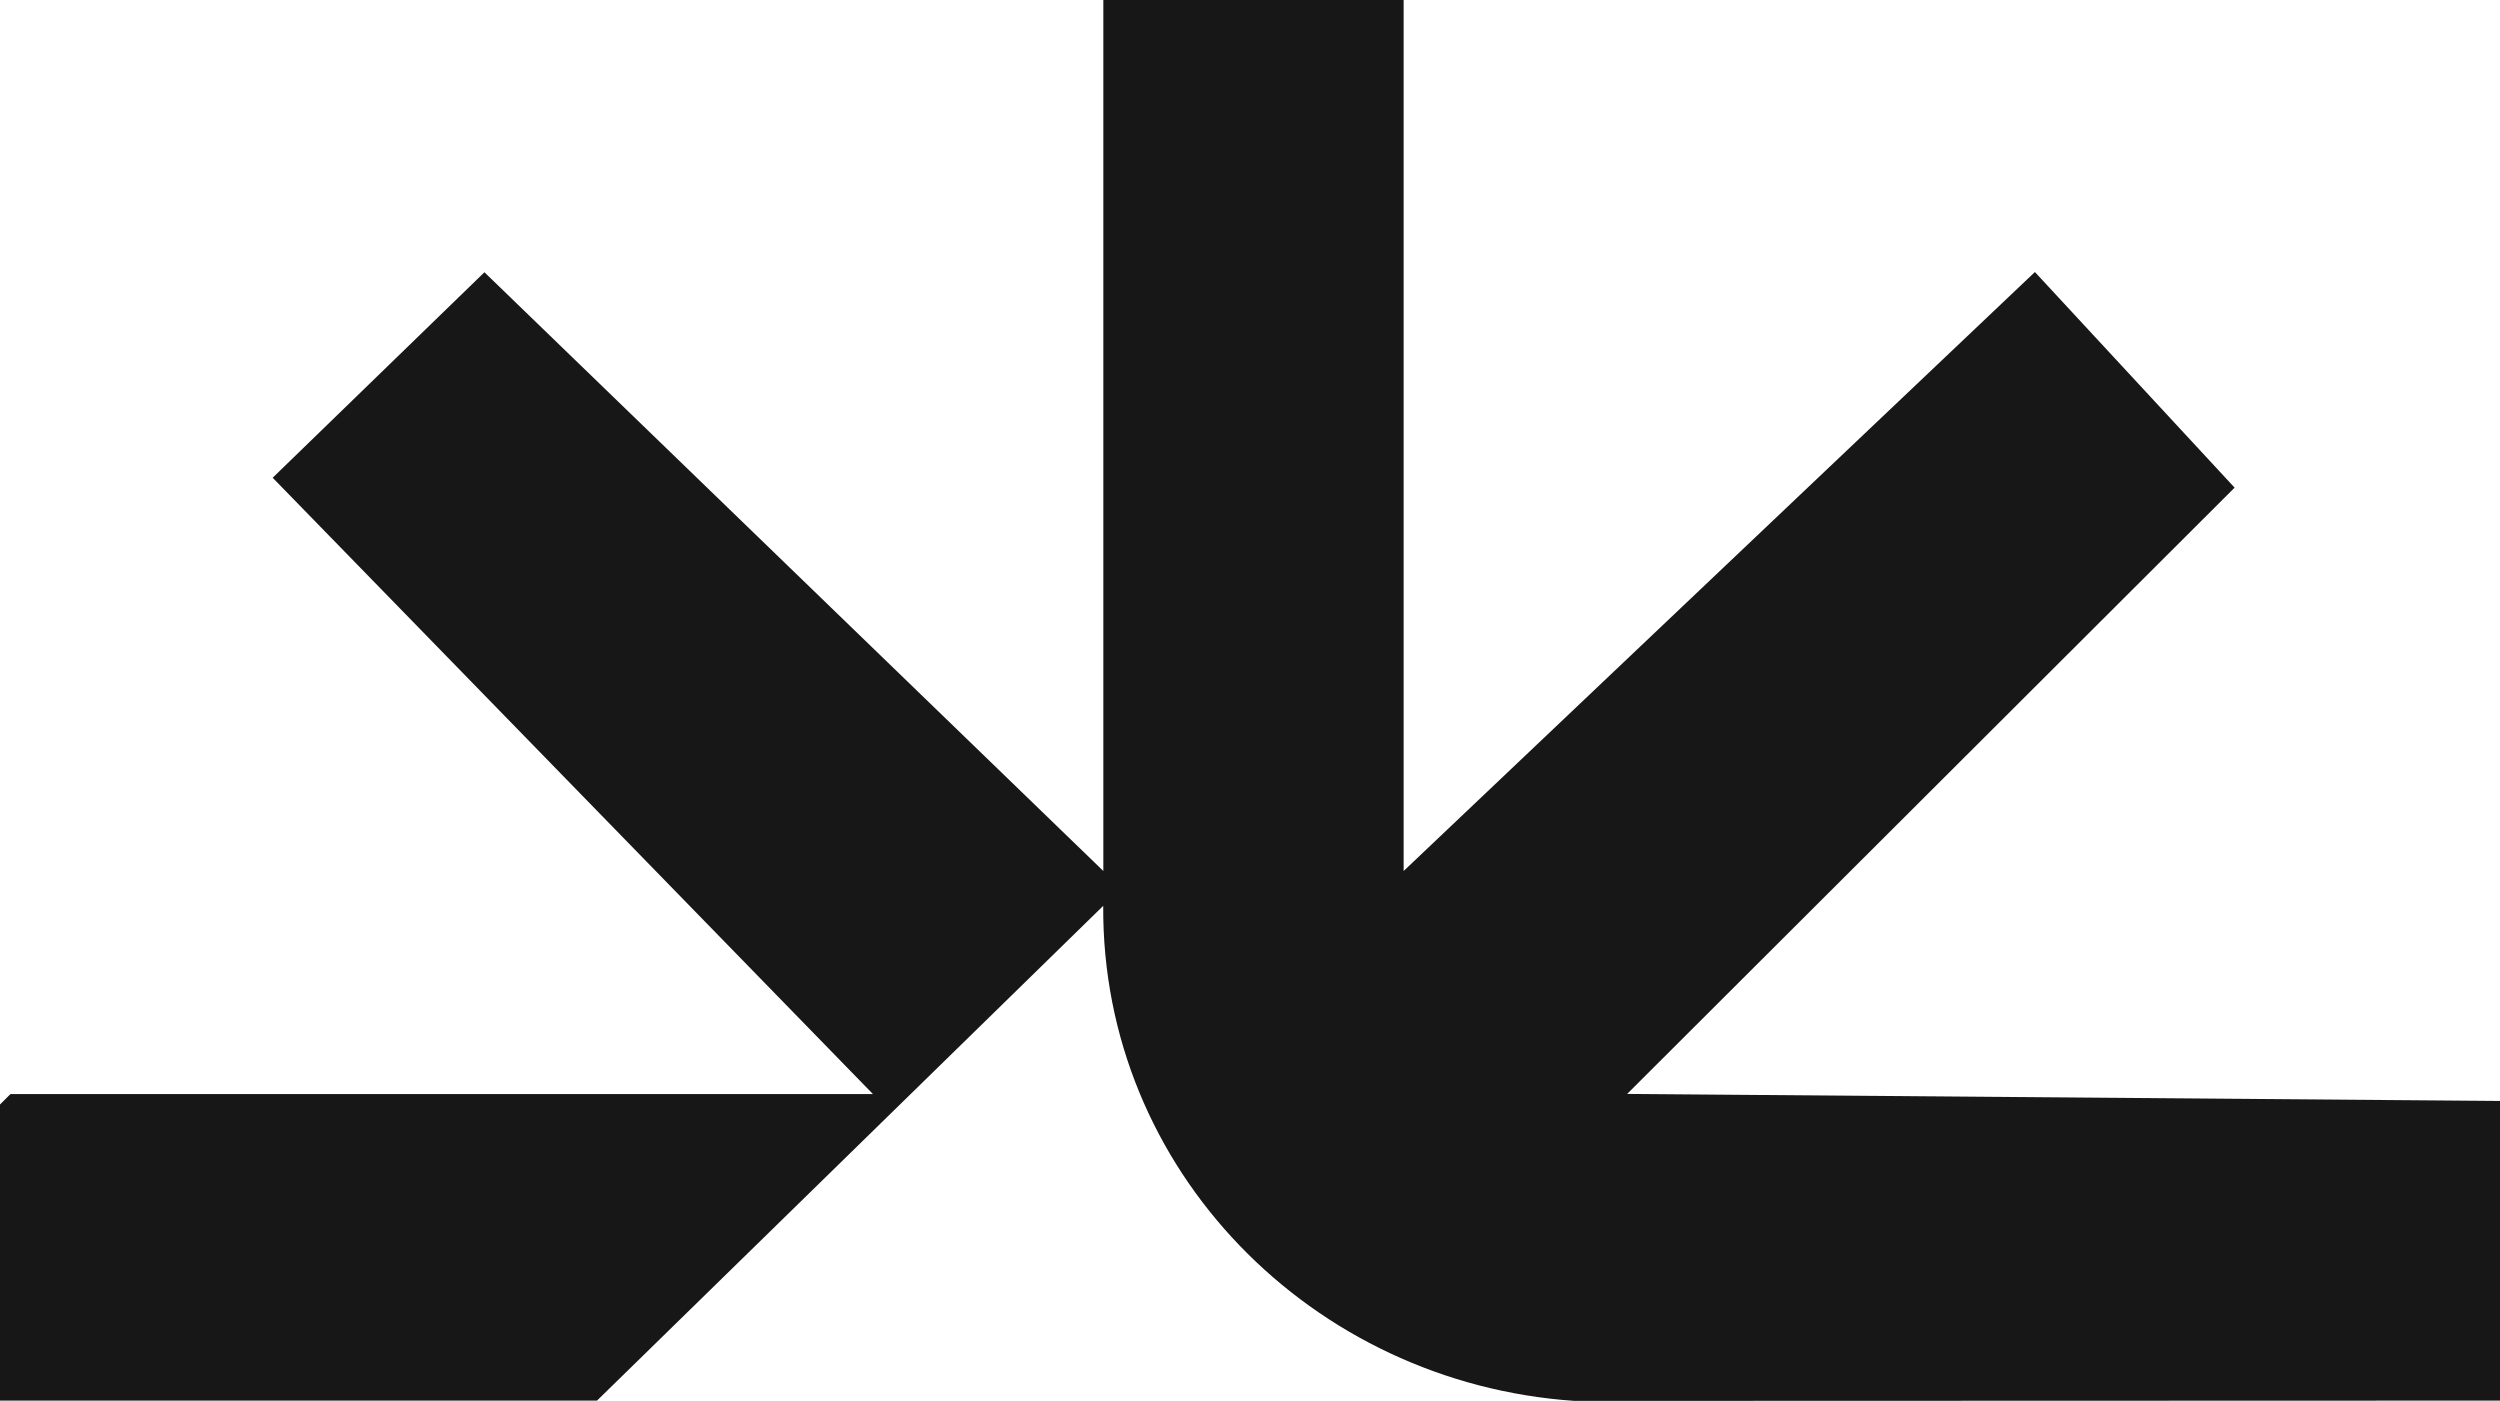
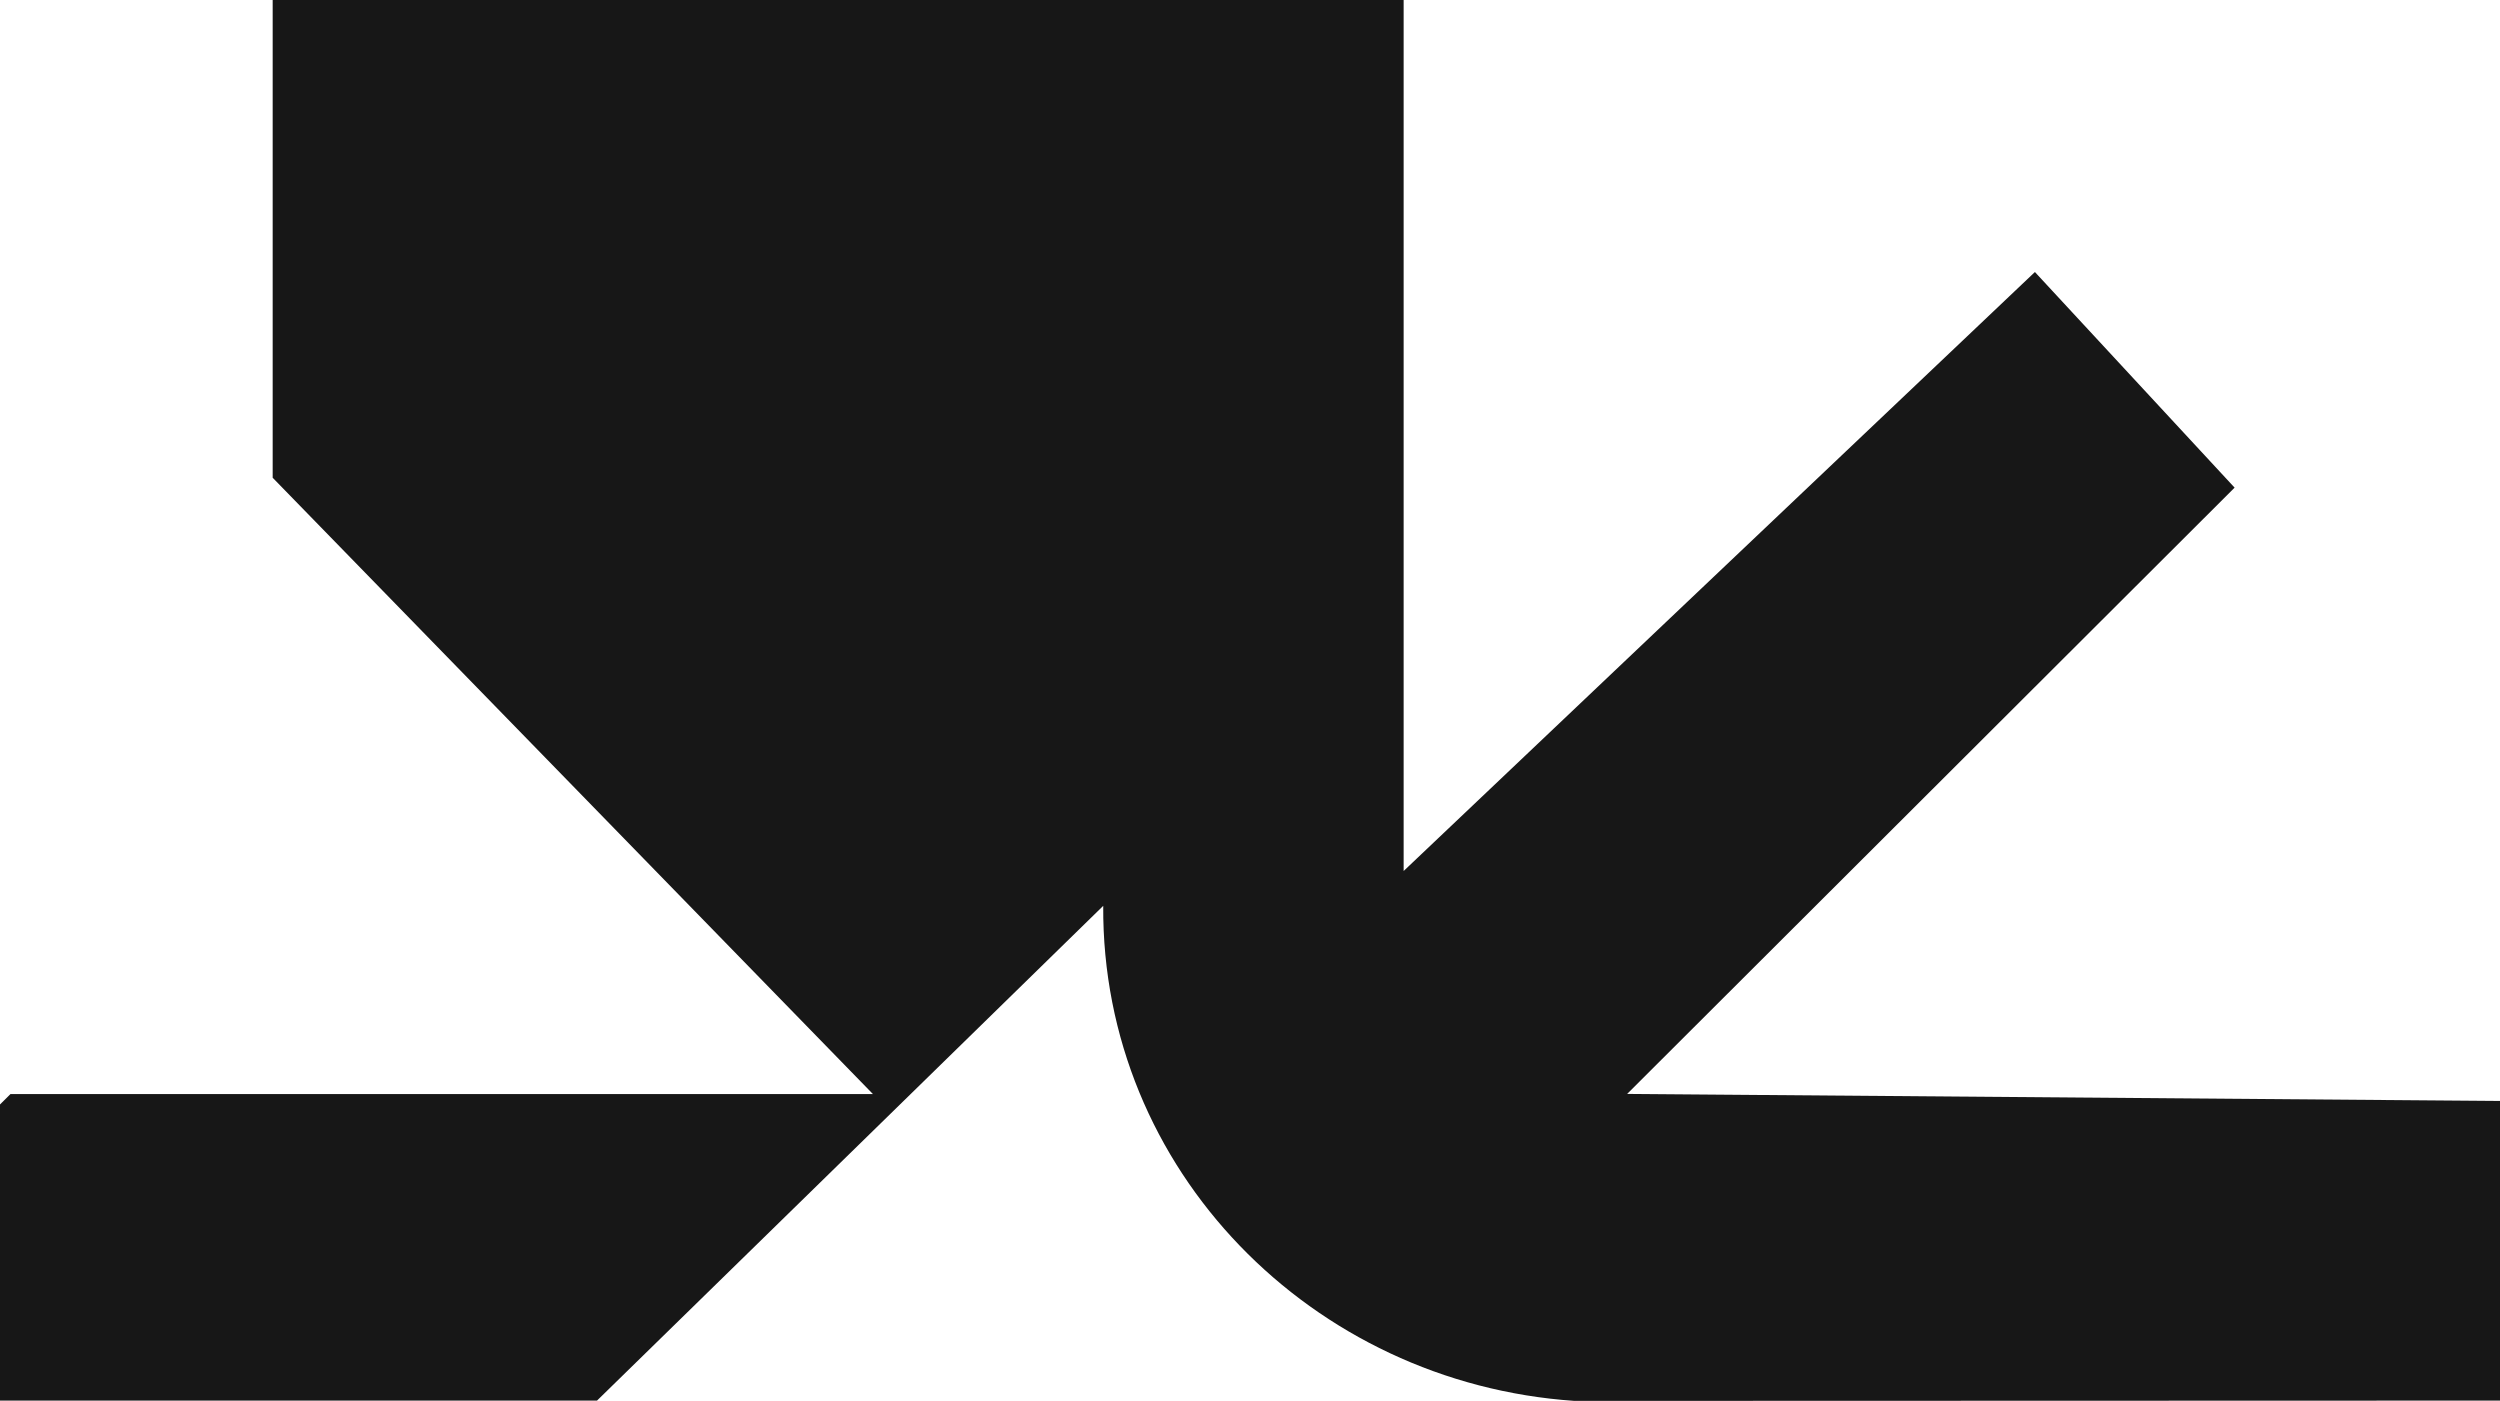
<svg xmlns="http://www.w3.org/2000/svg" data-name="Layer 2" viewBox="0 0 419 234.79">
-   <path d="M235.25 0v145.98l105.8-100.39 33.47 36.14-101.81 101.61L419 184.52v50.22l-155.13.05c-43.99-3.01-79.24-38.68-78.97-82.97l-84.84 82.92H0v-49.63l1.76-1.75H146.3L45.7 80.07l35.49-34.44 103.73 100.35V0h50.33Z" data-name="Layer 1" style="fill:#171717" />
+   <path d="M235.25 0v145.98l105.8-100.39 33.47 36.14-101.81 101.61L419 184.52v50.22l-155.13.05c-43.99-3.01-79.24-38.68-78.97-82.97l-84.84 82.92H0v-49.63l1.76-1.75H146.3L45.7 80.07V0h50.33Z" data-name="Layer 1" style="fill:#171717" />
</svg>